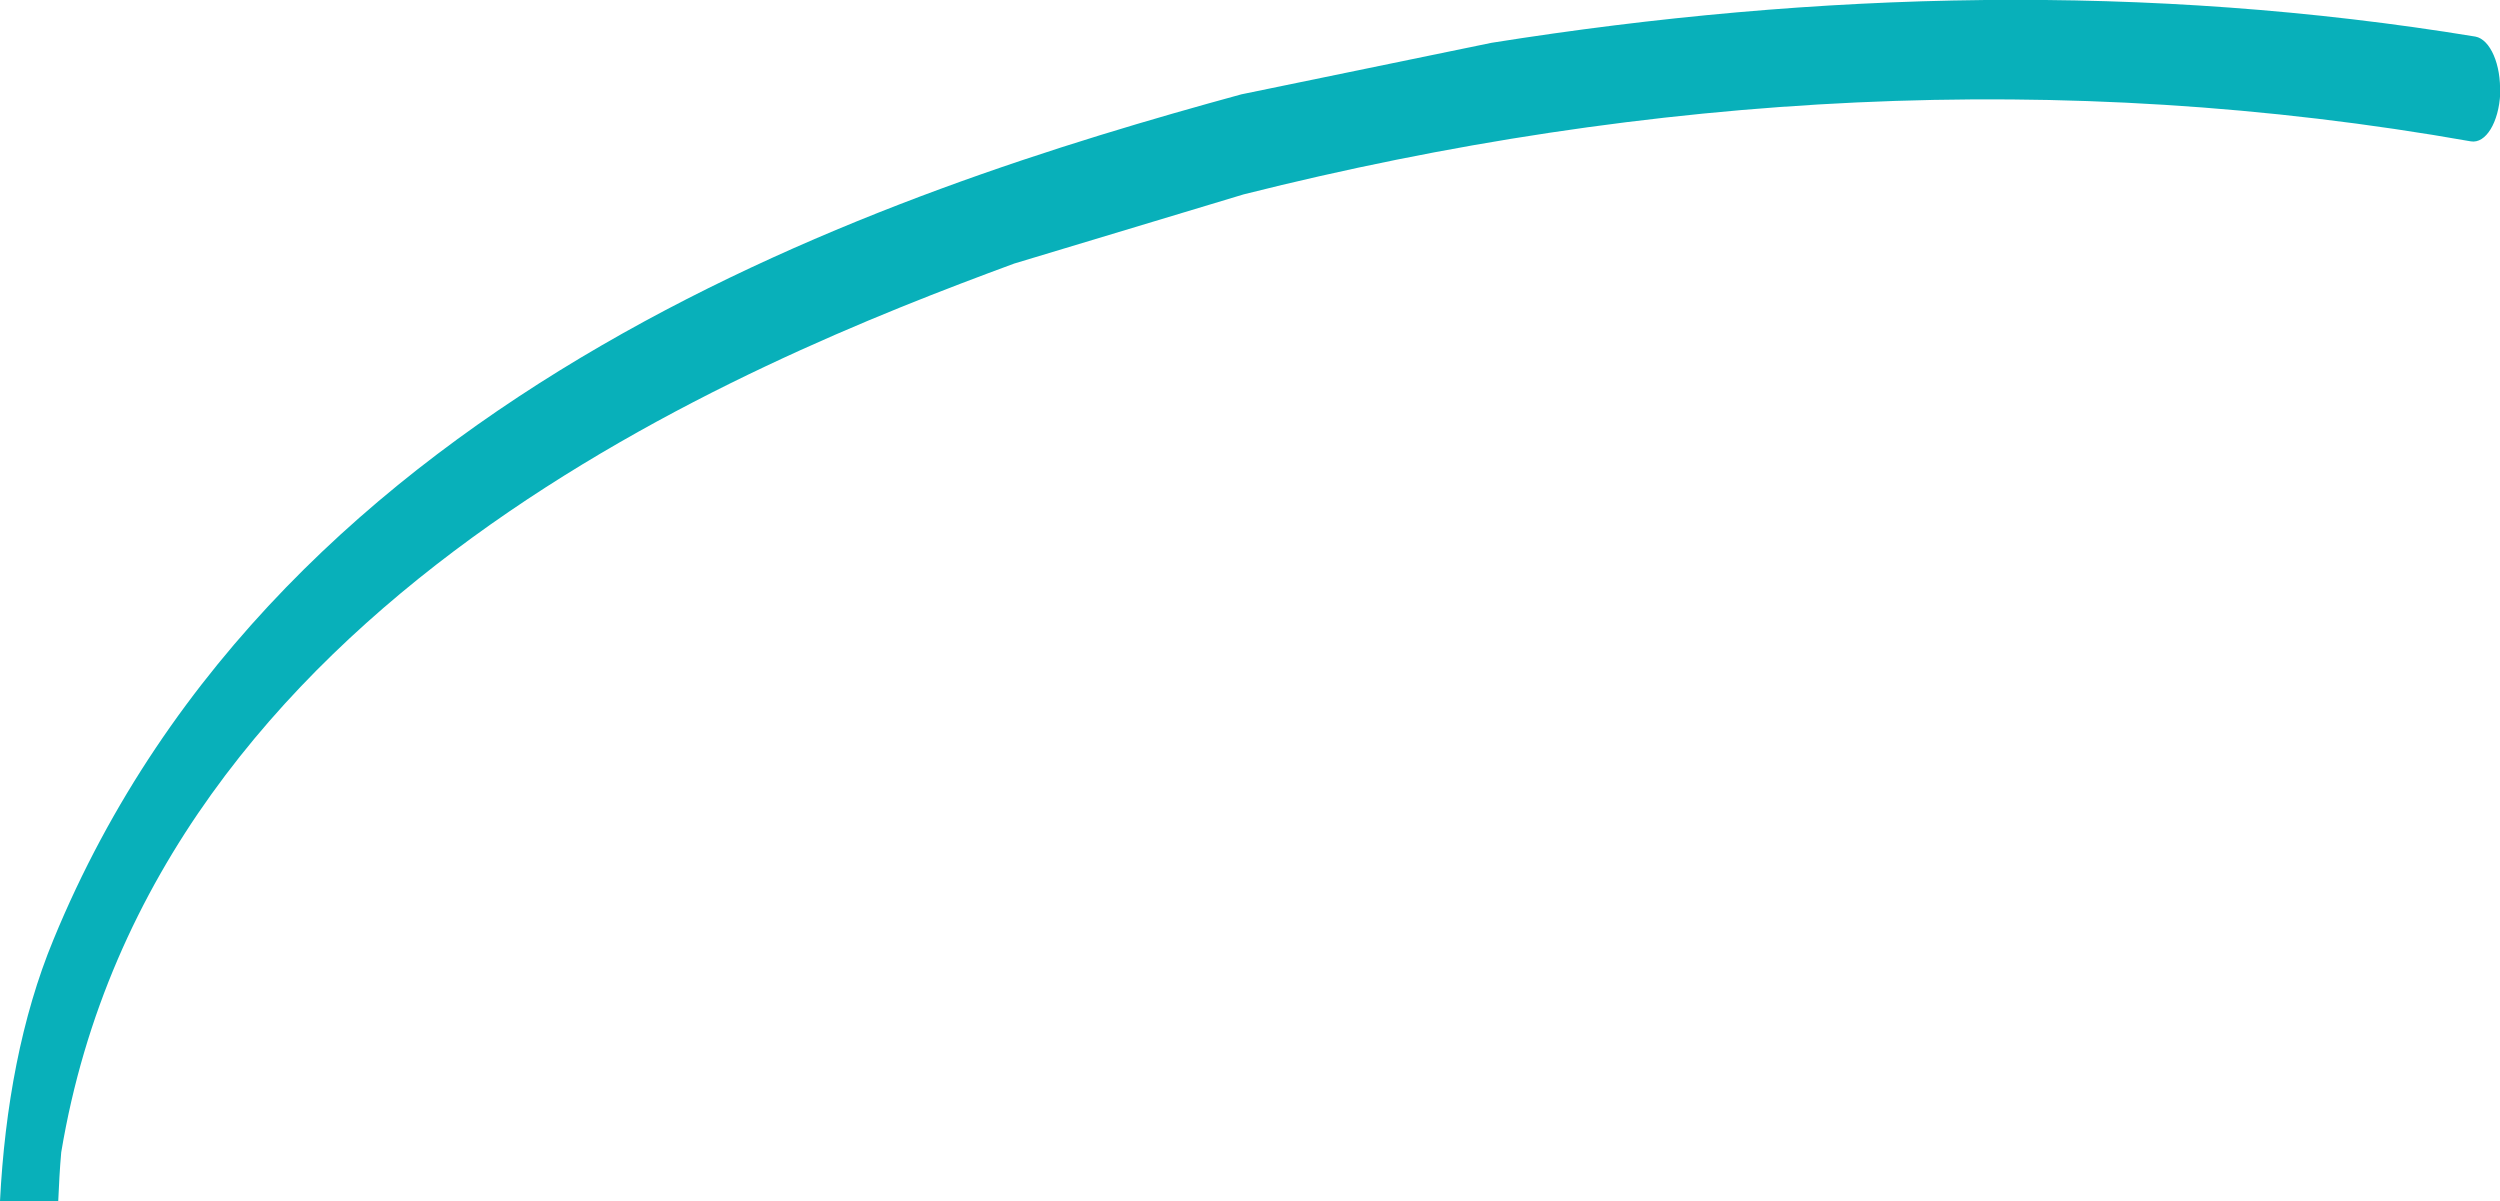
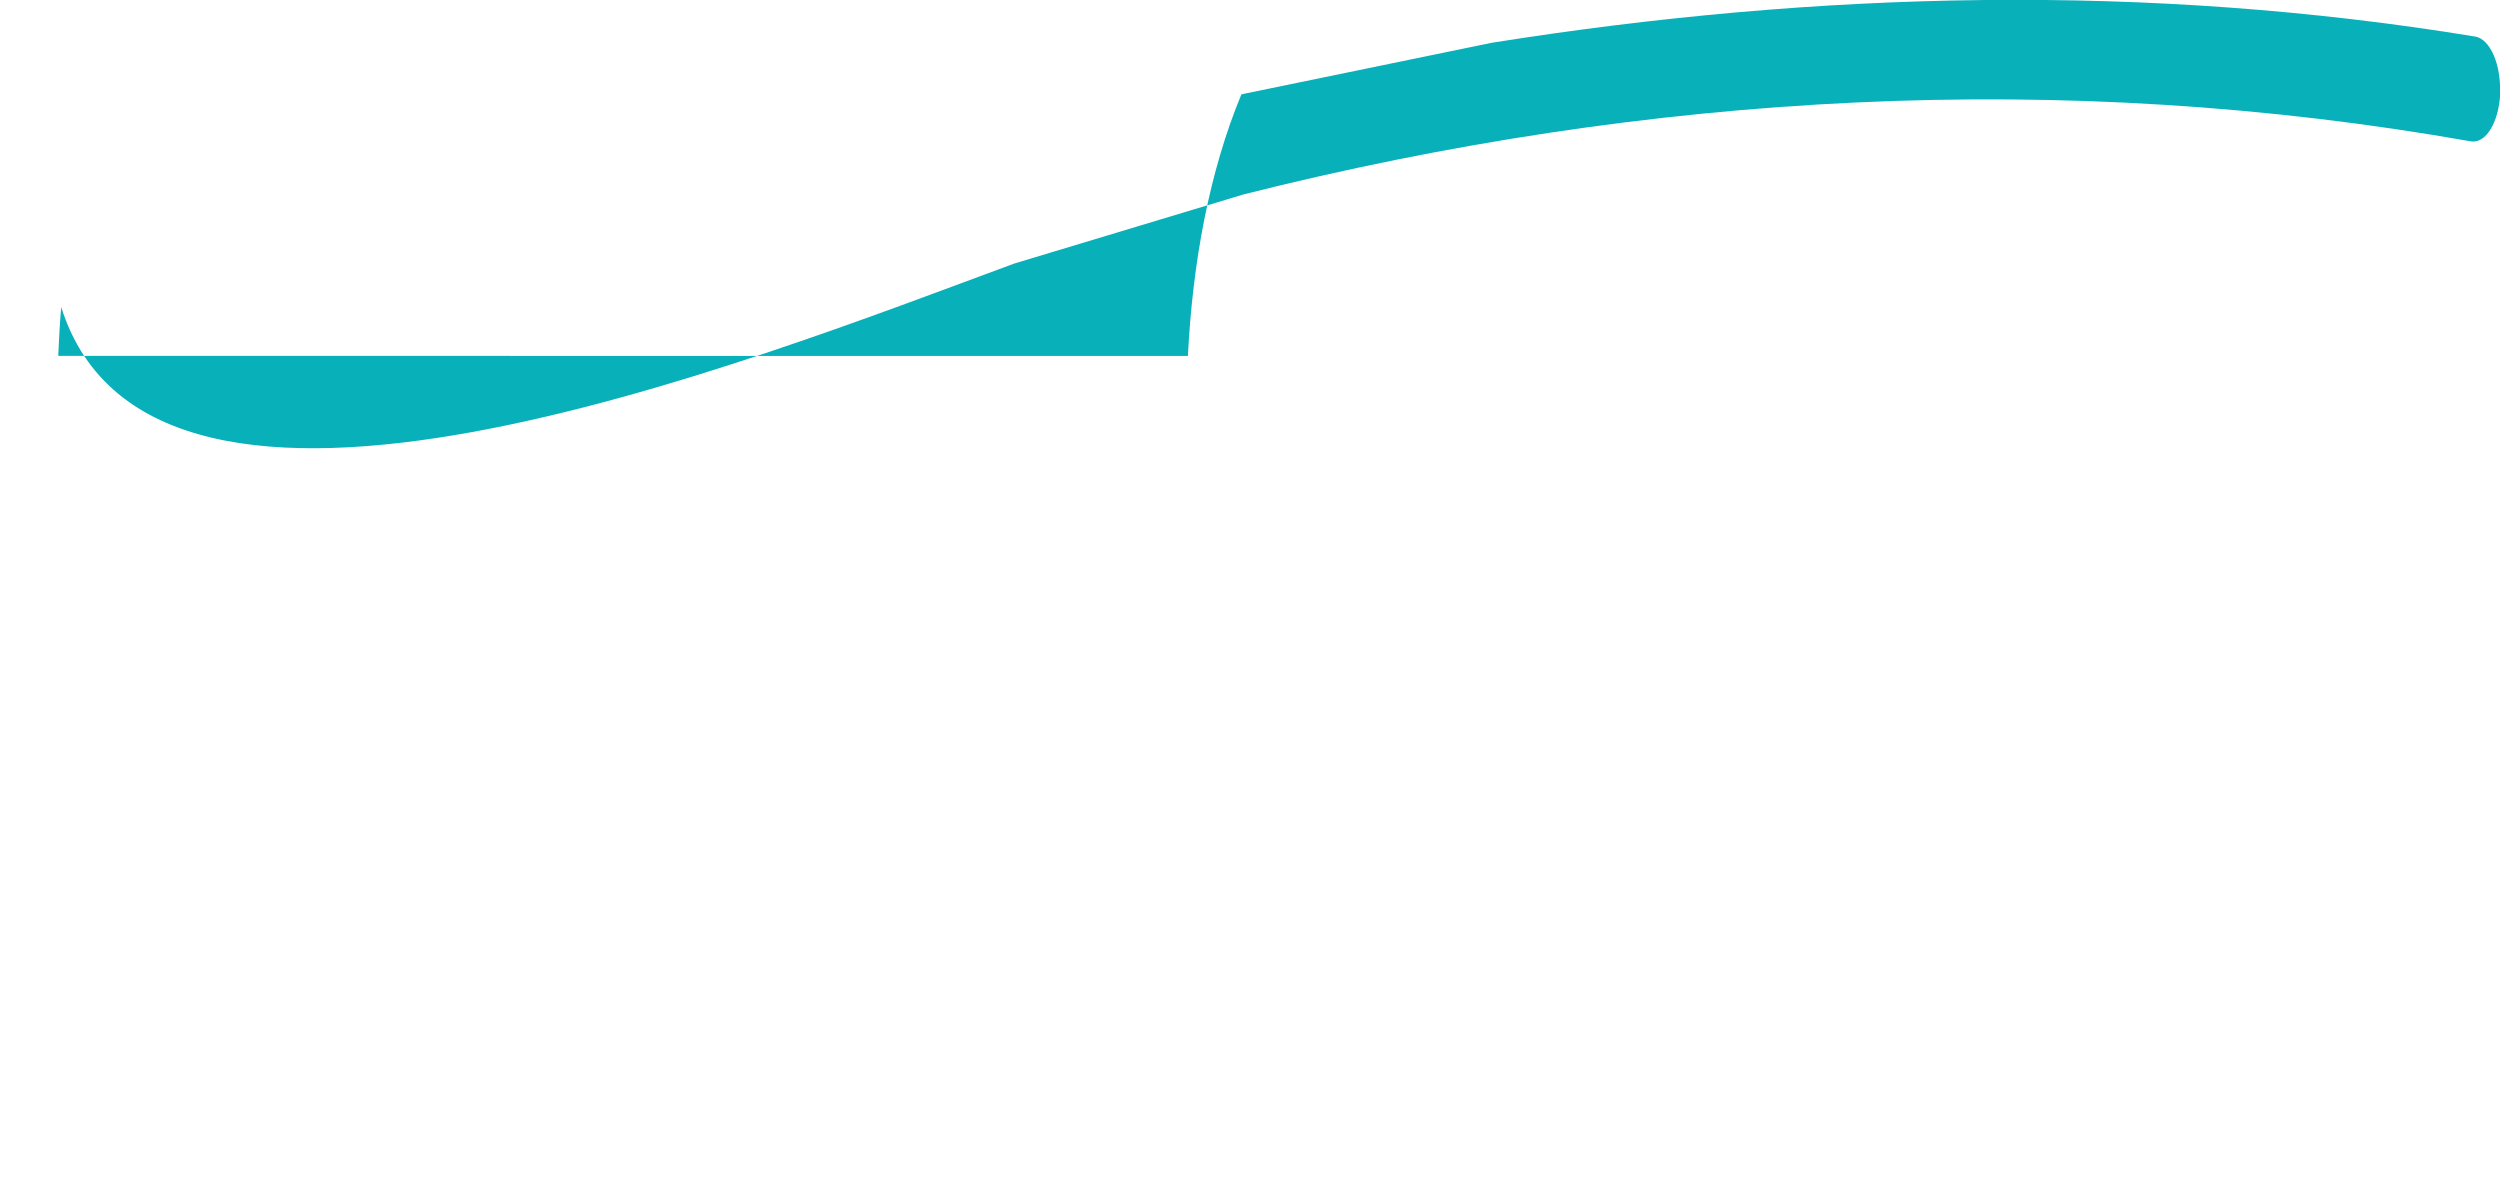
<svg xmlns="http://www.w3.org/2000/svg" id="Layer_2" viewBox="0 0 100.45 48.26">
  <defs>
    <style>.cls-1{fill:#08b0ba;}</style>
  </defs>
  <g id="Doodles">
-     <path class="cls-1" d="M100.45,3.76c.05-1.16-.39-2.18-.99-2.29-13.16-2.16-26.39-1.84-39.53,.25l-10.05,2.07C35.85,7.63,11.29,15.52,2.15,37.75c-1.29,3.11-1.96,6.75-2.15,10.51H2.34c.03-.65,.06-1.3,.12-1.96C6.16,24.1,30.02,14.55,40.75,10.59l9.22-2.78c16.32-4.11,32.92-5.03,49.31-2.13,.6,.1,1.12-.76,1.18-1.92Z" />
+     <path class="cls-1" d="M100.45,3.76c.05-1.16-.39-2.18-.99-2.29-13.16-2.16-26.39-1.84-39.53,.25l-10.05,2.07c-1.29,3.11-1.96,6.75-2.15,10.51H2.34c.03-.65,.06-1.3,.12-1.96C6.16,24.1,30.02,14.55,40.75,10.59l9.22-2.78c16.32-4.11,32.92-5.03,49.31-2.13,.6,.1,1.12-.76,1.18-1.92Z" />
  </g>
</svg>